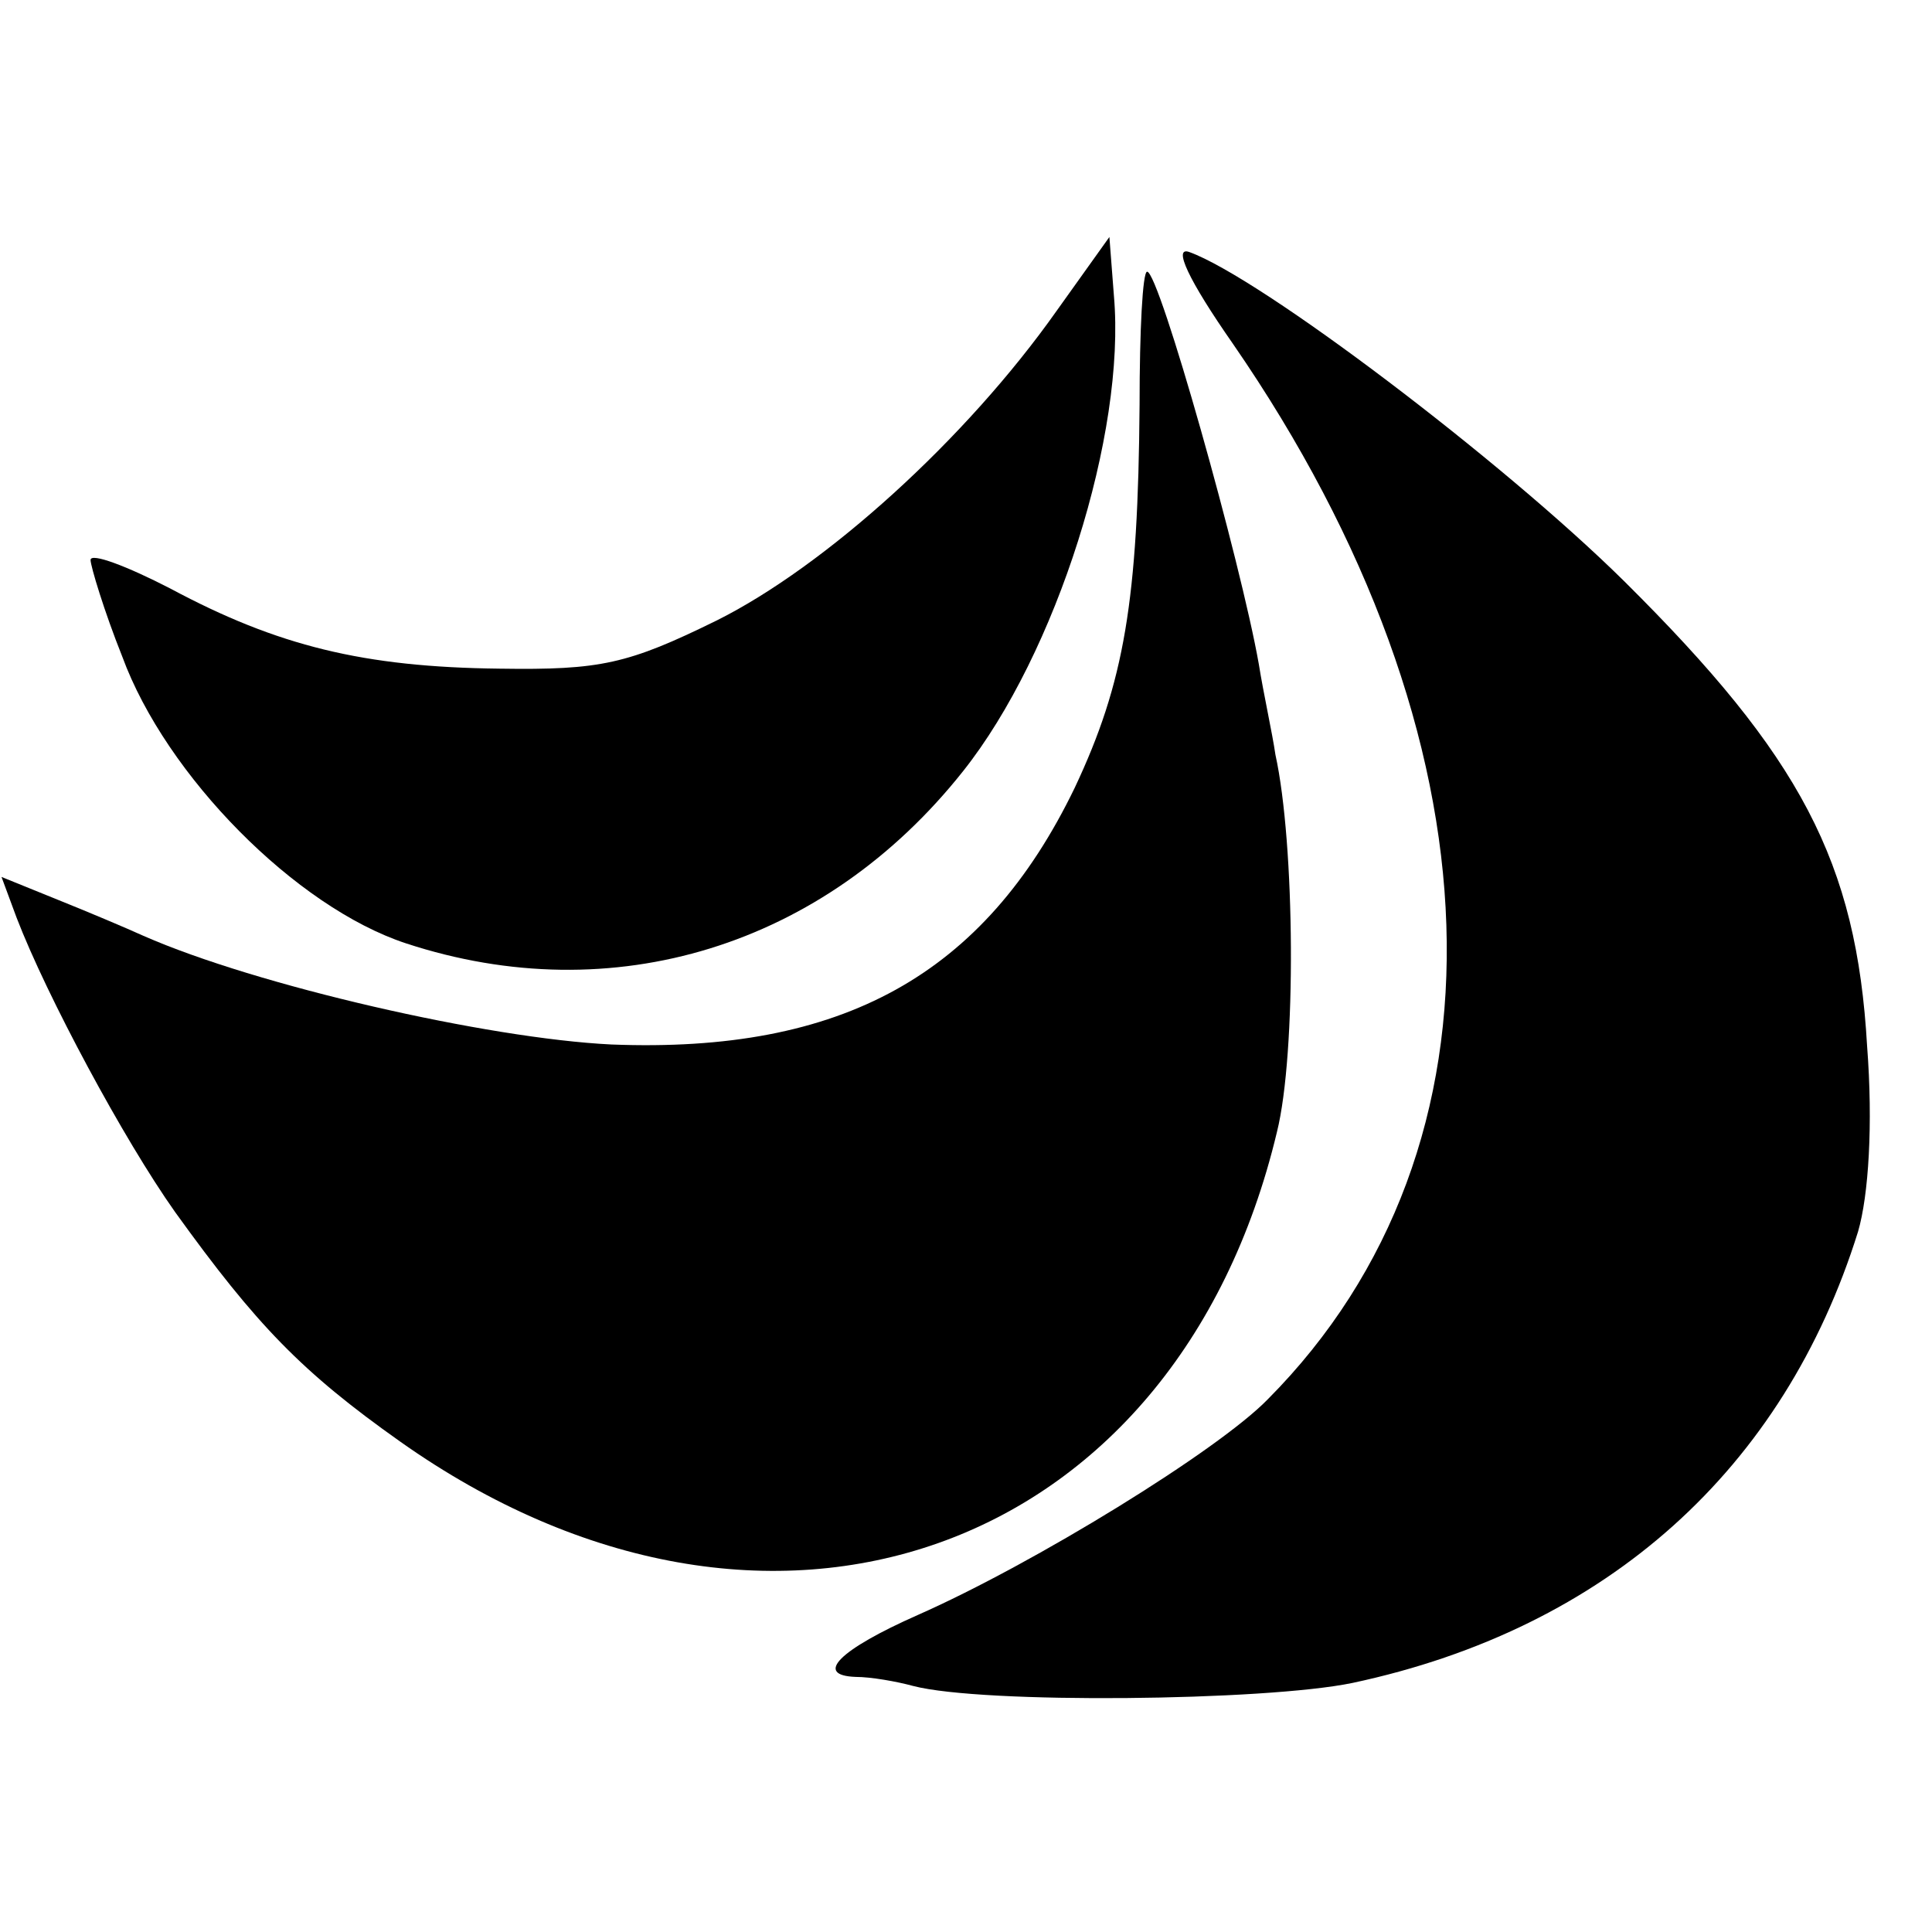
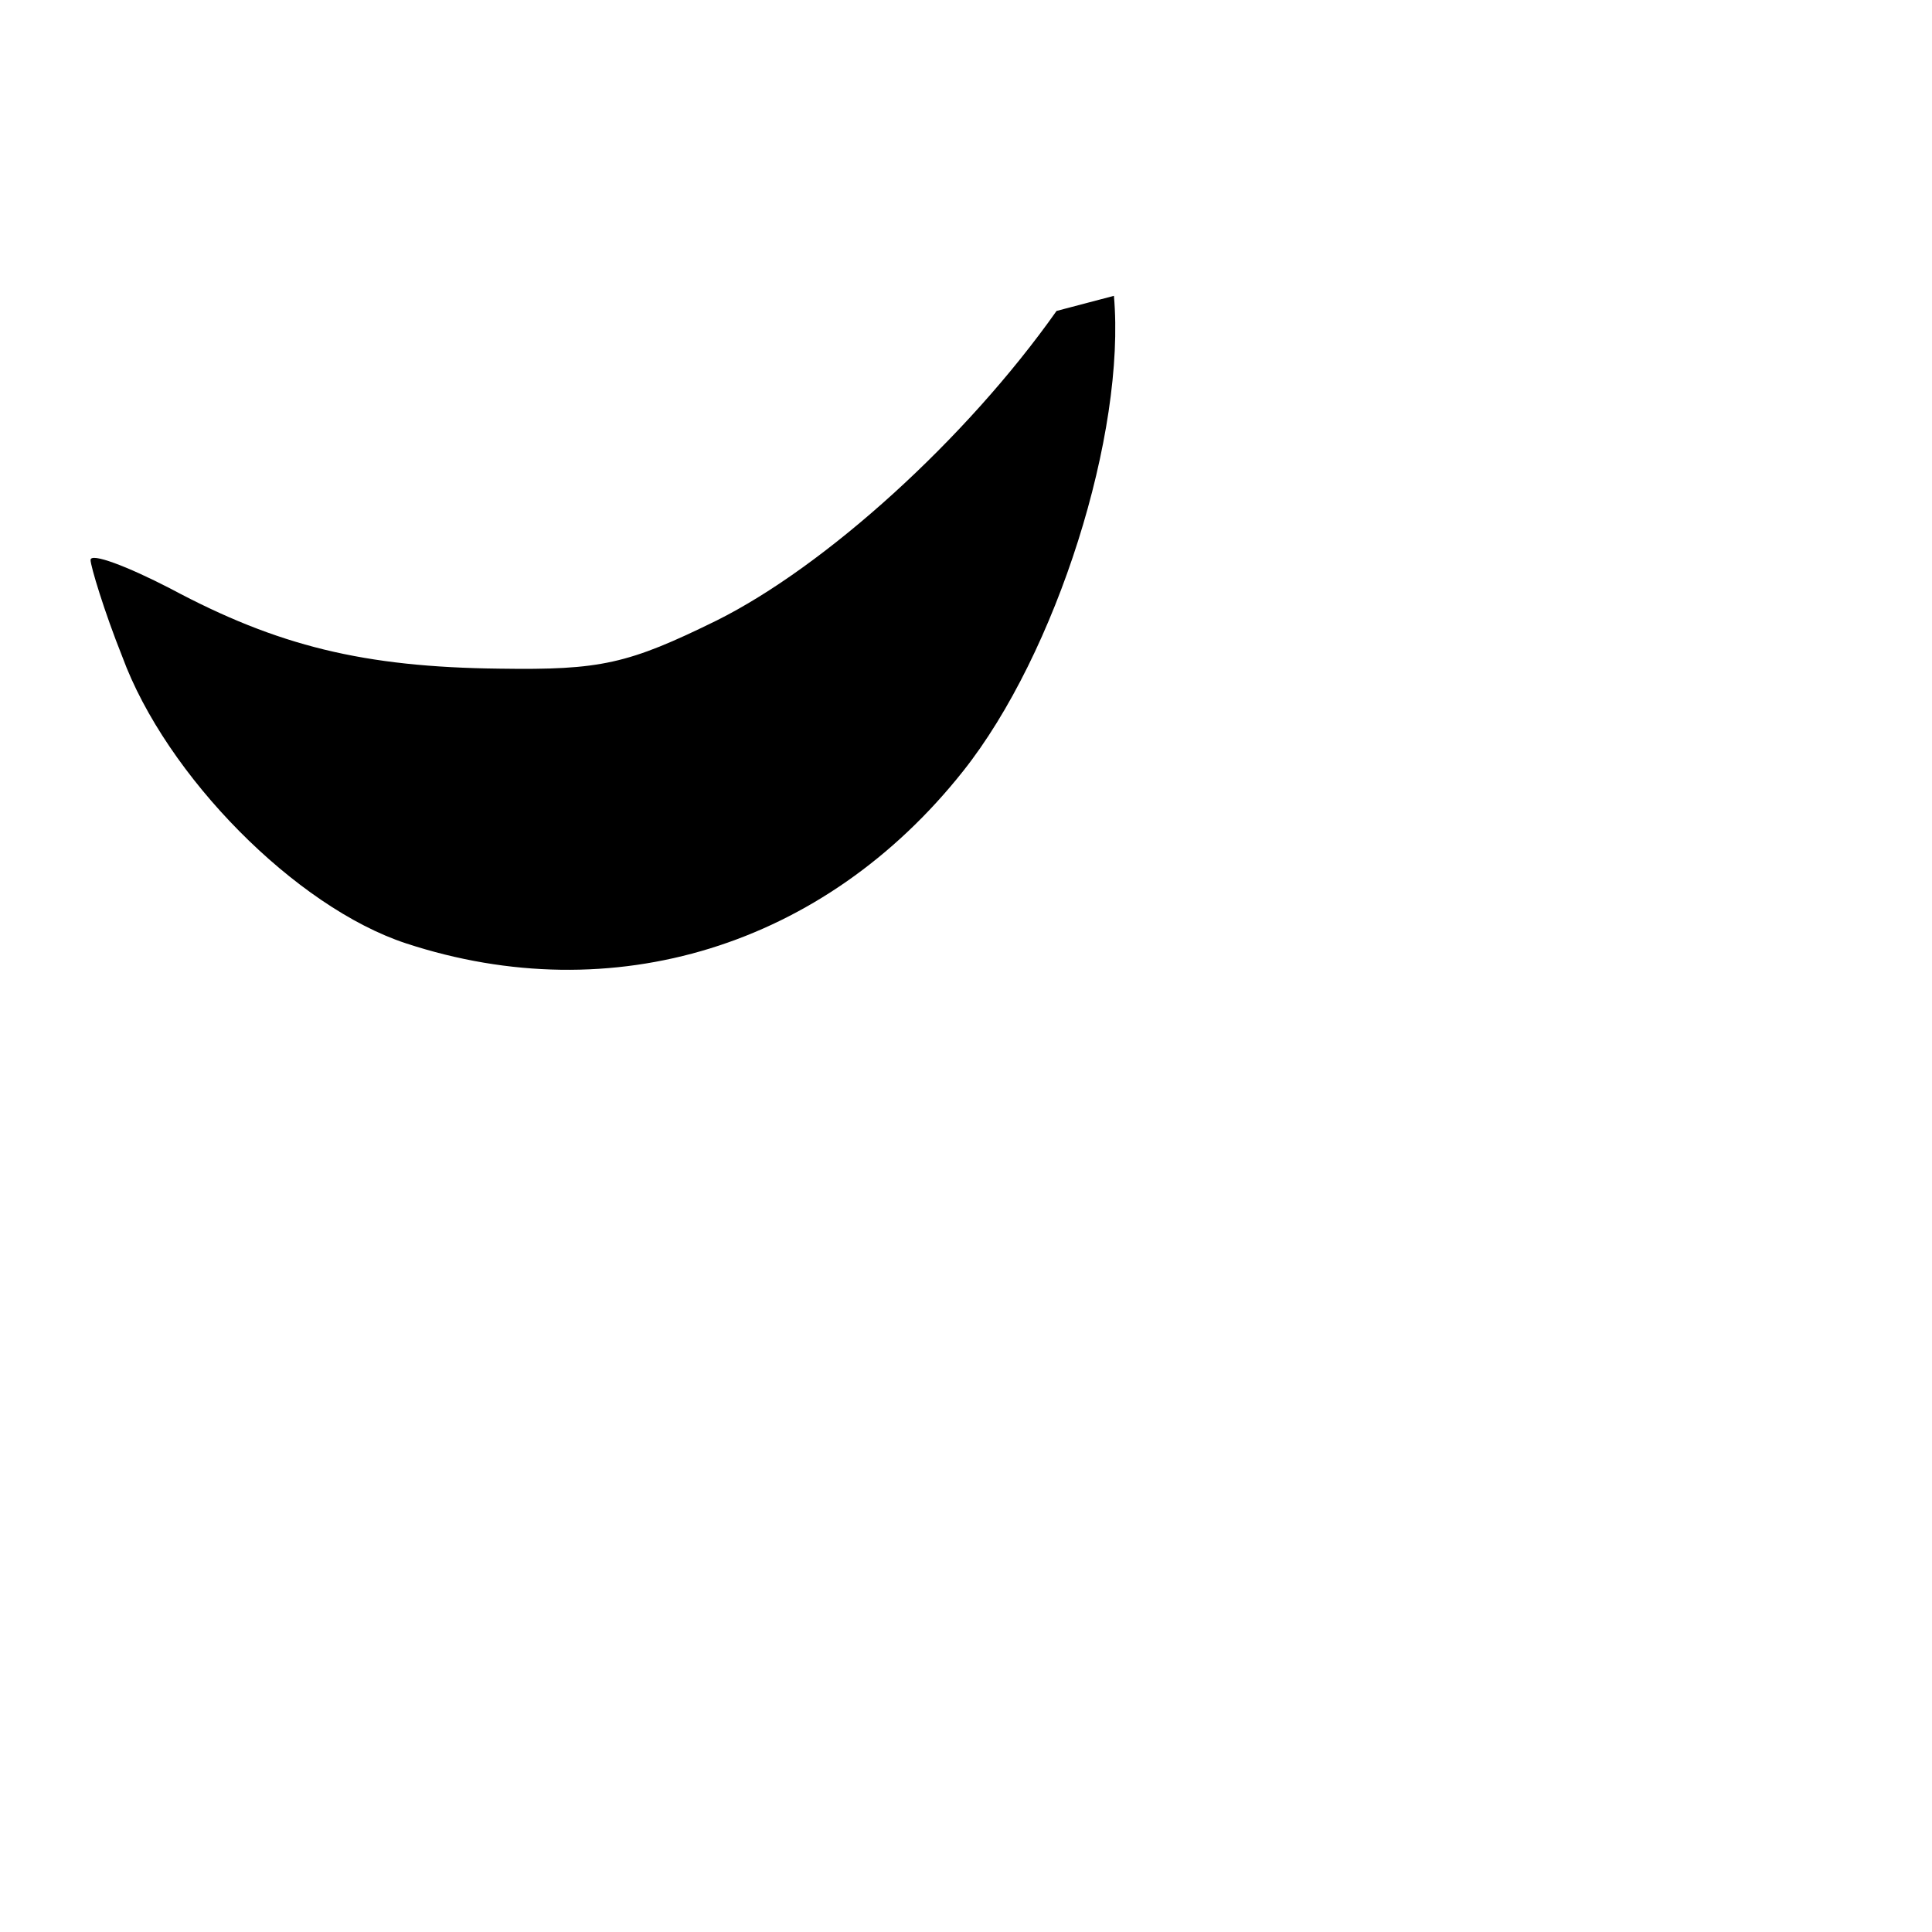
<svg xmlns="http://www.w3.org/2000/svg" version="1.0" width="128pt" height="128pt" viewBox="0 0 128 128" preserveAspectRatio="xMidYMid meet">
  <g transform="translate(0,128) scale(0.1,-0.1)" fill="#000000" stroke="none">
-     <path d="M700 1074 c-60 -85 -153 -169 -225 -205 -59 -29 -77 -33 -144 -32 -90 1 -147 15 -218 53 -29 15 -53 24 -53 19 0 -4 9 -34 21 -64 29 -79 115 -166 188 -190 137 -45 277 -2 369 114 62 78 108 224 100 315 l-3 39 -35 -49z" />
-     <path d="M817 1052 c180 -261 189 -532 23 -699 -33 -34 -155 -109 -232 -143 -52 -23 -69 -40 -41 -41 10 0 27 -3 38 -6 46 -12 233 -10 291 2 169 36 286 142 335 299 7 24 10 71 6 123 -7 122 -44 192 -161 308 -81 80 -241 201 -288 218 -11 4 -1 -18 29 -61z" />
-     <path d="M755 1012 c-1 -130 -10 -184 -43 -254 -60 -124 -154 -176 -307 -170 -82 4 -235 39 -310 72 -11 5 -37 16 -57 24 l-37 15 10 -27 c20 -52 71 -147 105 -195 54 -75 84 -106 149 -152 243 -172 514 -76 581 205 13 52 12 191 -1 250 -2 14 -8 41 -11 60 -12 68 -66 260 -74 260 -3 0 -5 -39 -5 -88z" />
+     <path d="M700 1074 c-60 -85 -153 -169 -225 -205 -59 -29 -77 -33 -144 -32 -90 1 -147 15 -218 53 -29 15 -53 24 -53 19 0 -4 9 -34 21 -64 29 -79 115 -166 188 -190 137 -45 277 -2 369 114 62 78 108 224 100 315 z" />
  </g>
</svg>